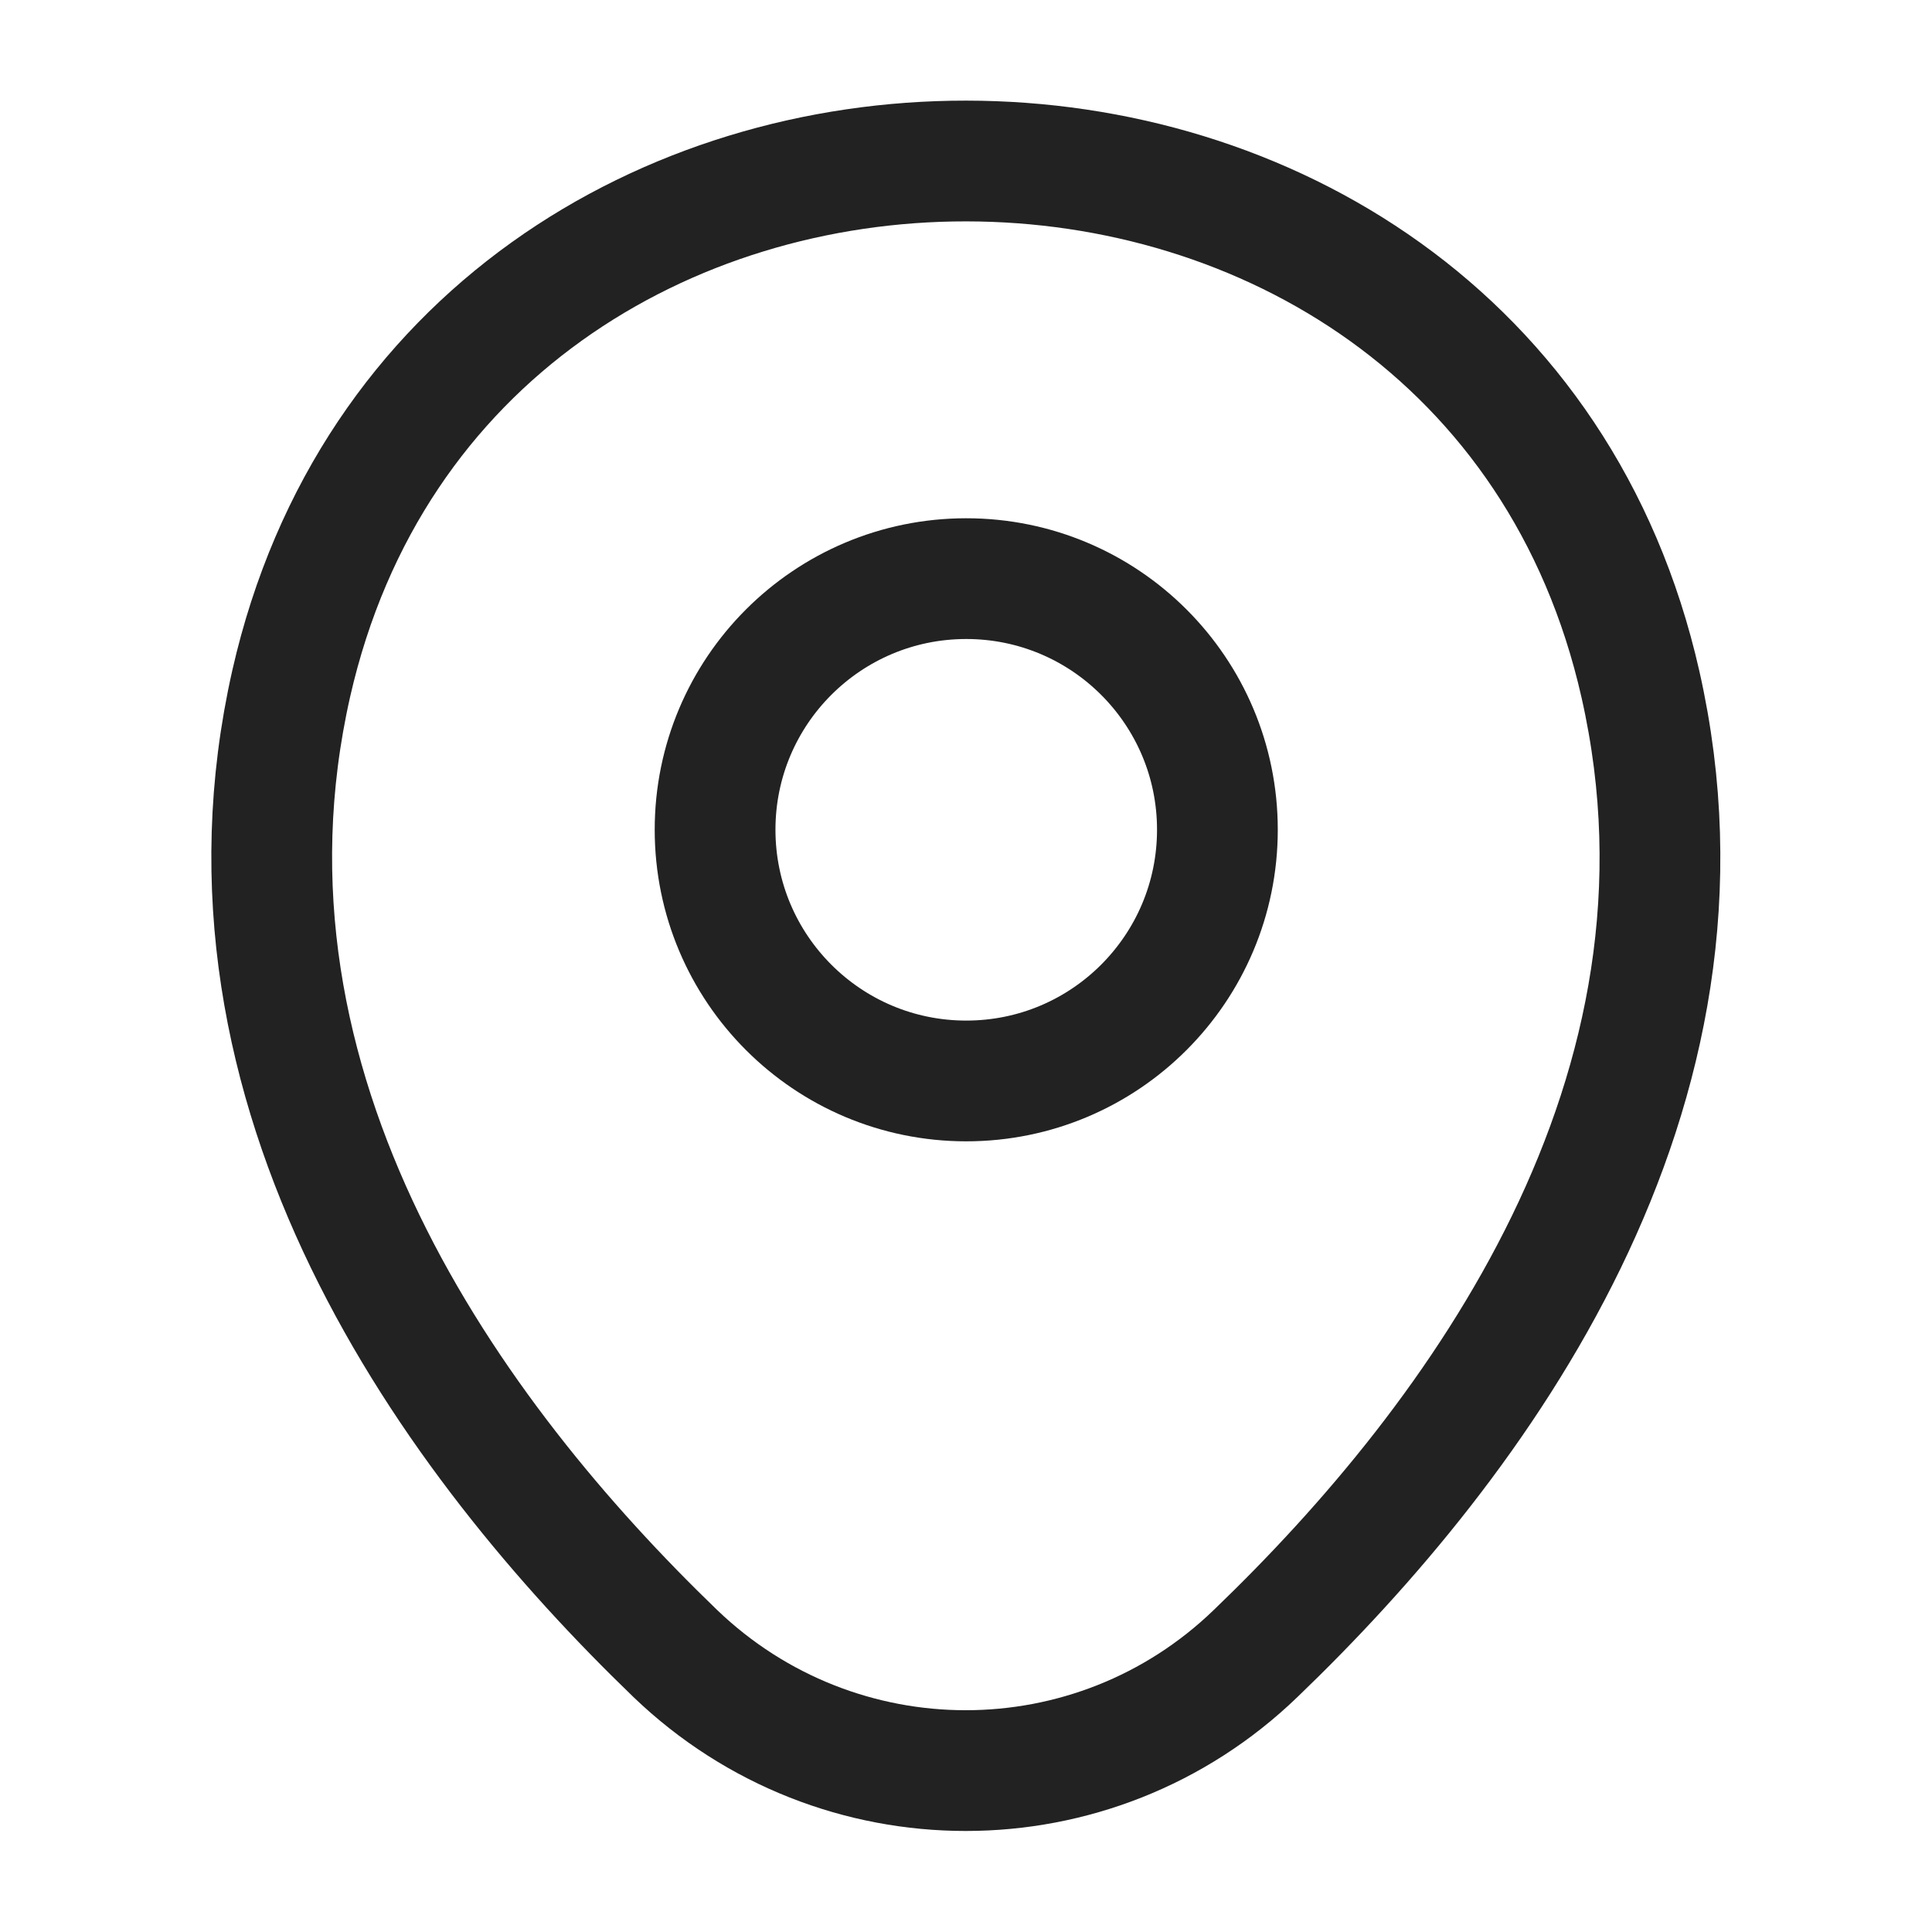
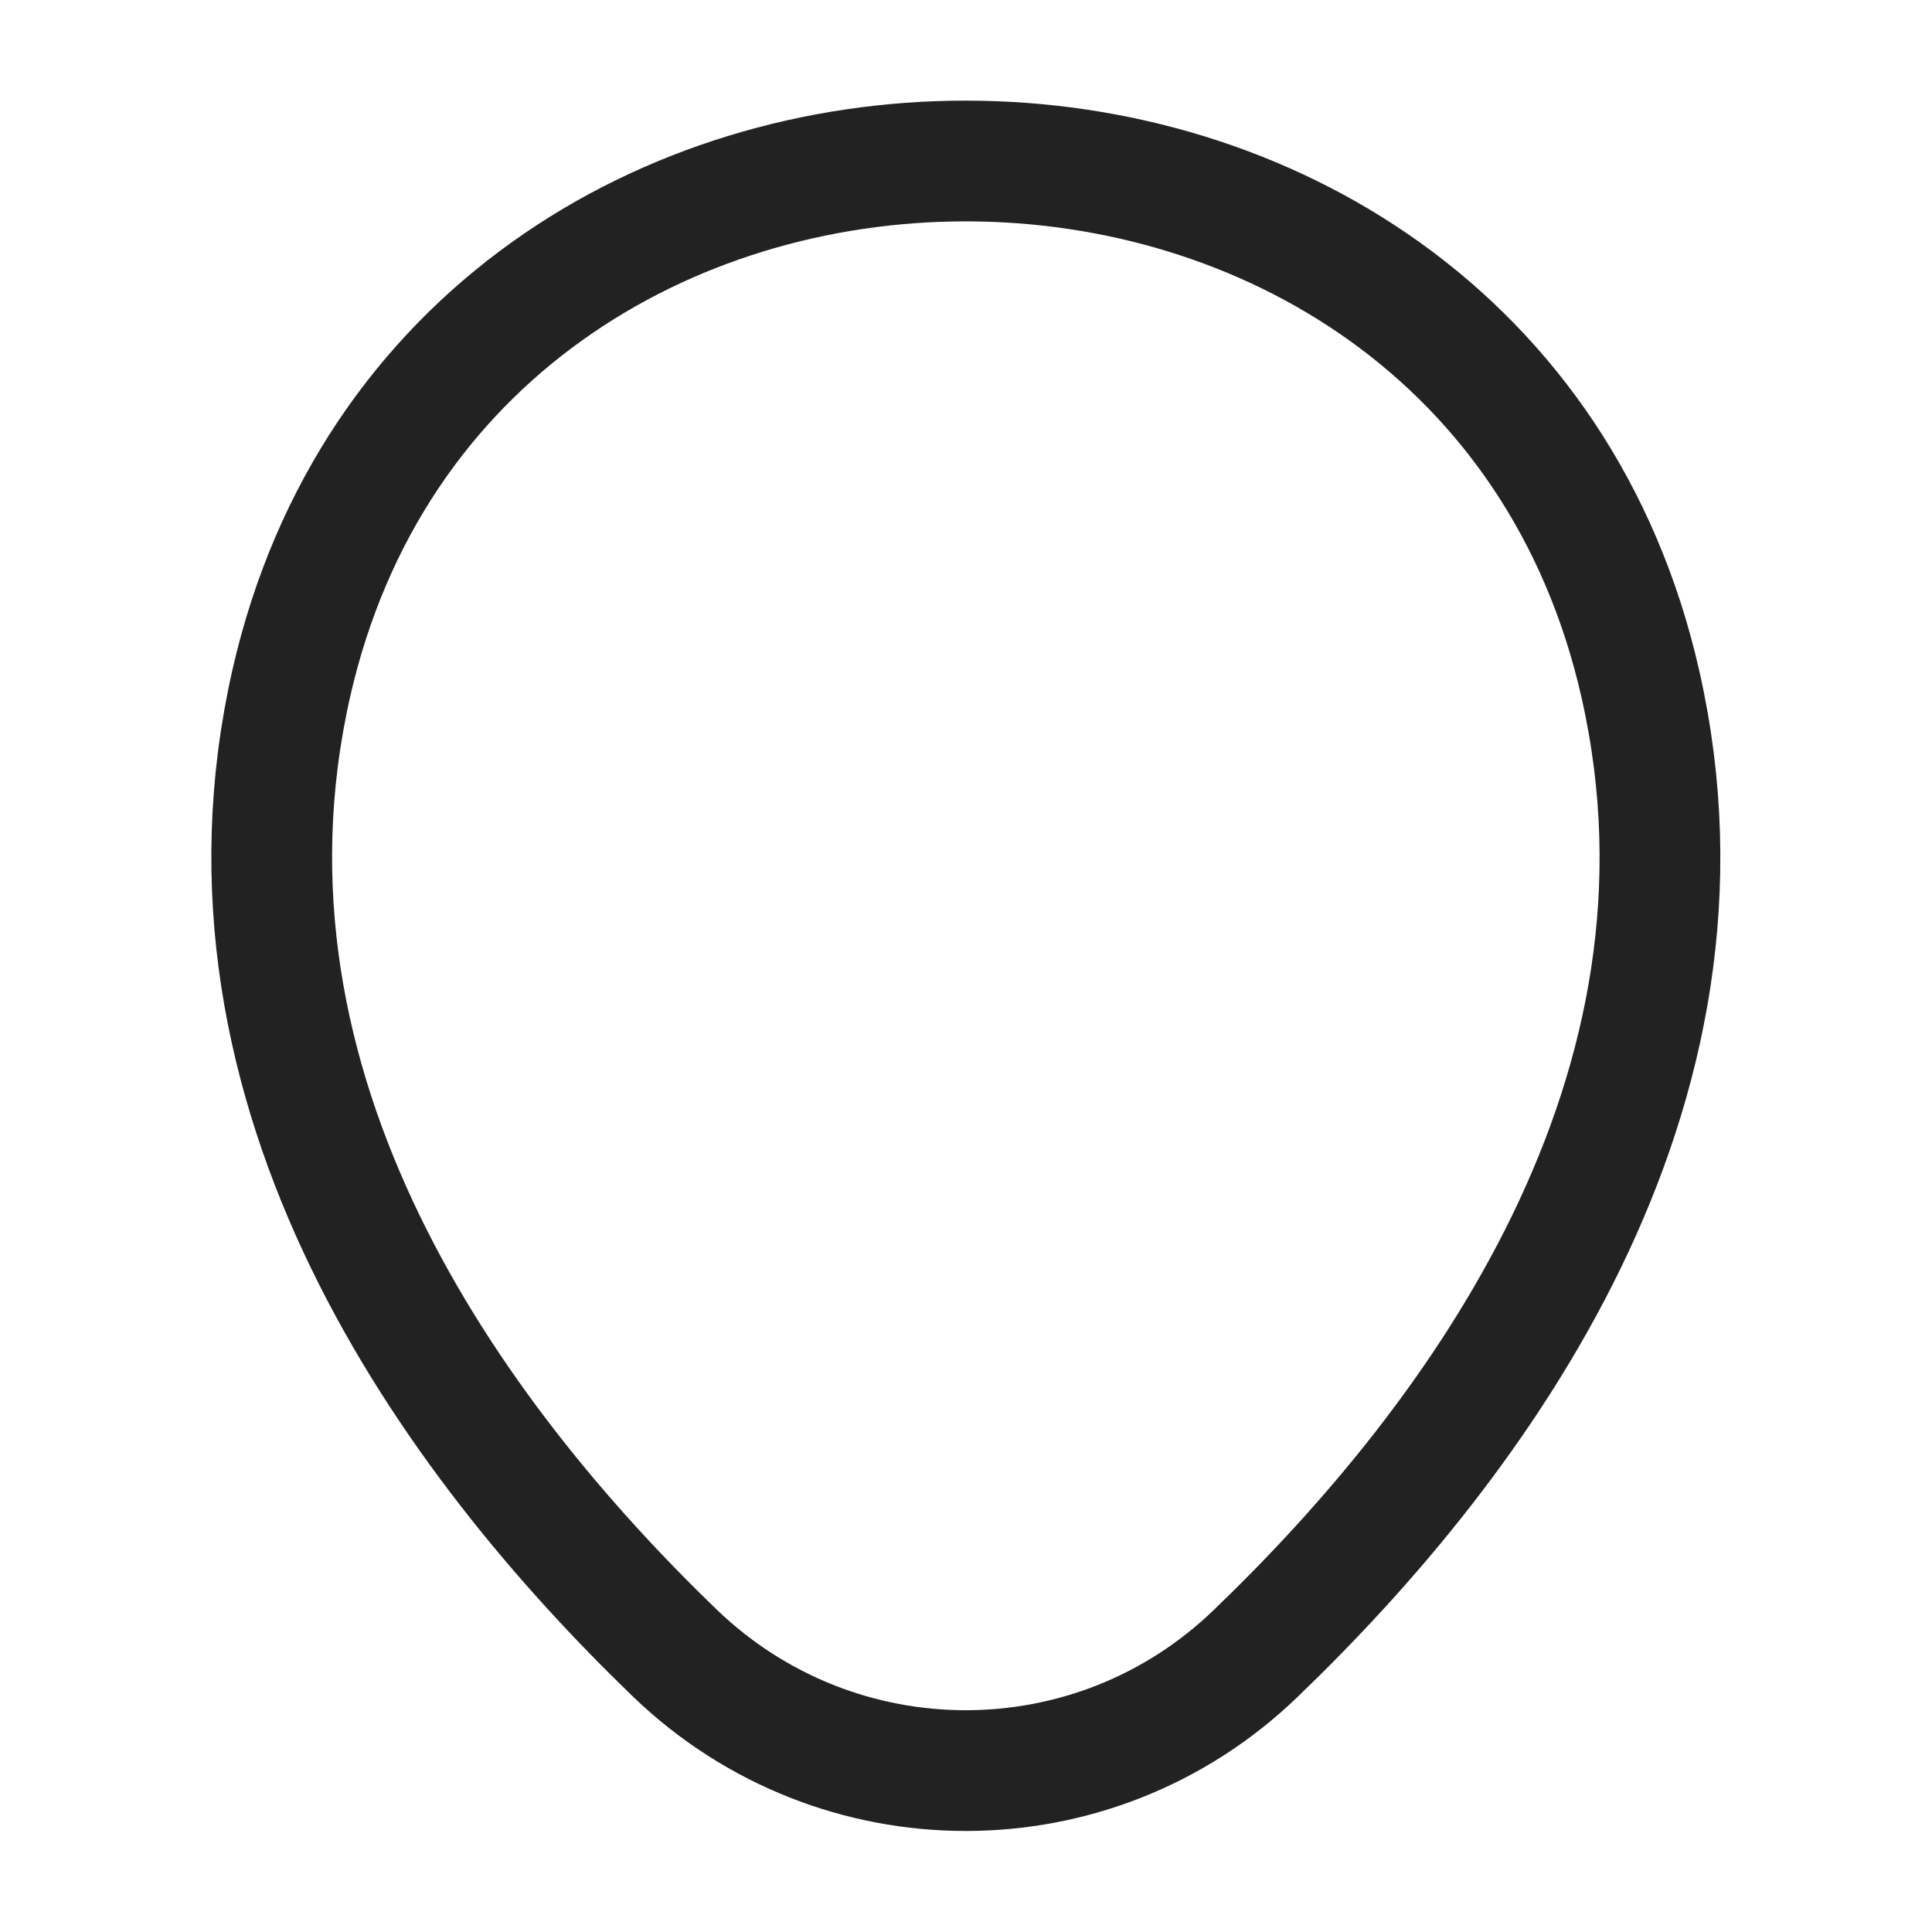
<svg xmlns="http://www.w3.org/2000/svg" width="24" height="24" viewBox="0 0 24 24" fill="none">
-   <path d="M12.003 13.428C13.726 13.428 15.123 12.031 15.123 10.307C15.123 8.584 13.726 7.188 12.003 7.188C10.28 7.188 8.883 8.584 8.883 10.307C8.883 12.031 10.28 13.428 12.003 13.428Z" stroke="#222222" stroke-width="1.5" />
  <path d="M3.618 8.49C5.588 -0.17 18.418 -0.16 20.378 8.5C21.528 13.58 18.368 17.88 15.598 20.54C13.588 22.48 10.408 22.48 8.388 20.54C5.628 17.88 2.468 13.57 3.618 8.49Z" stroke="#222222" stroke-width="1.5" />
</svg>